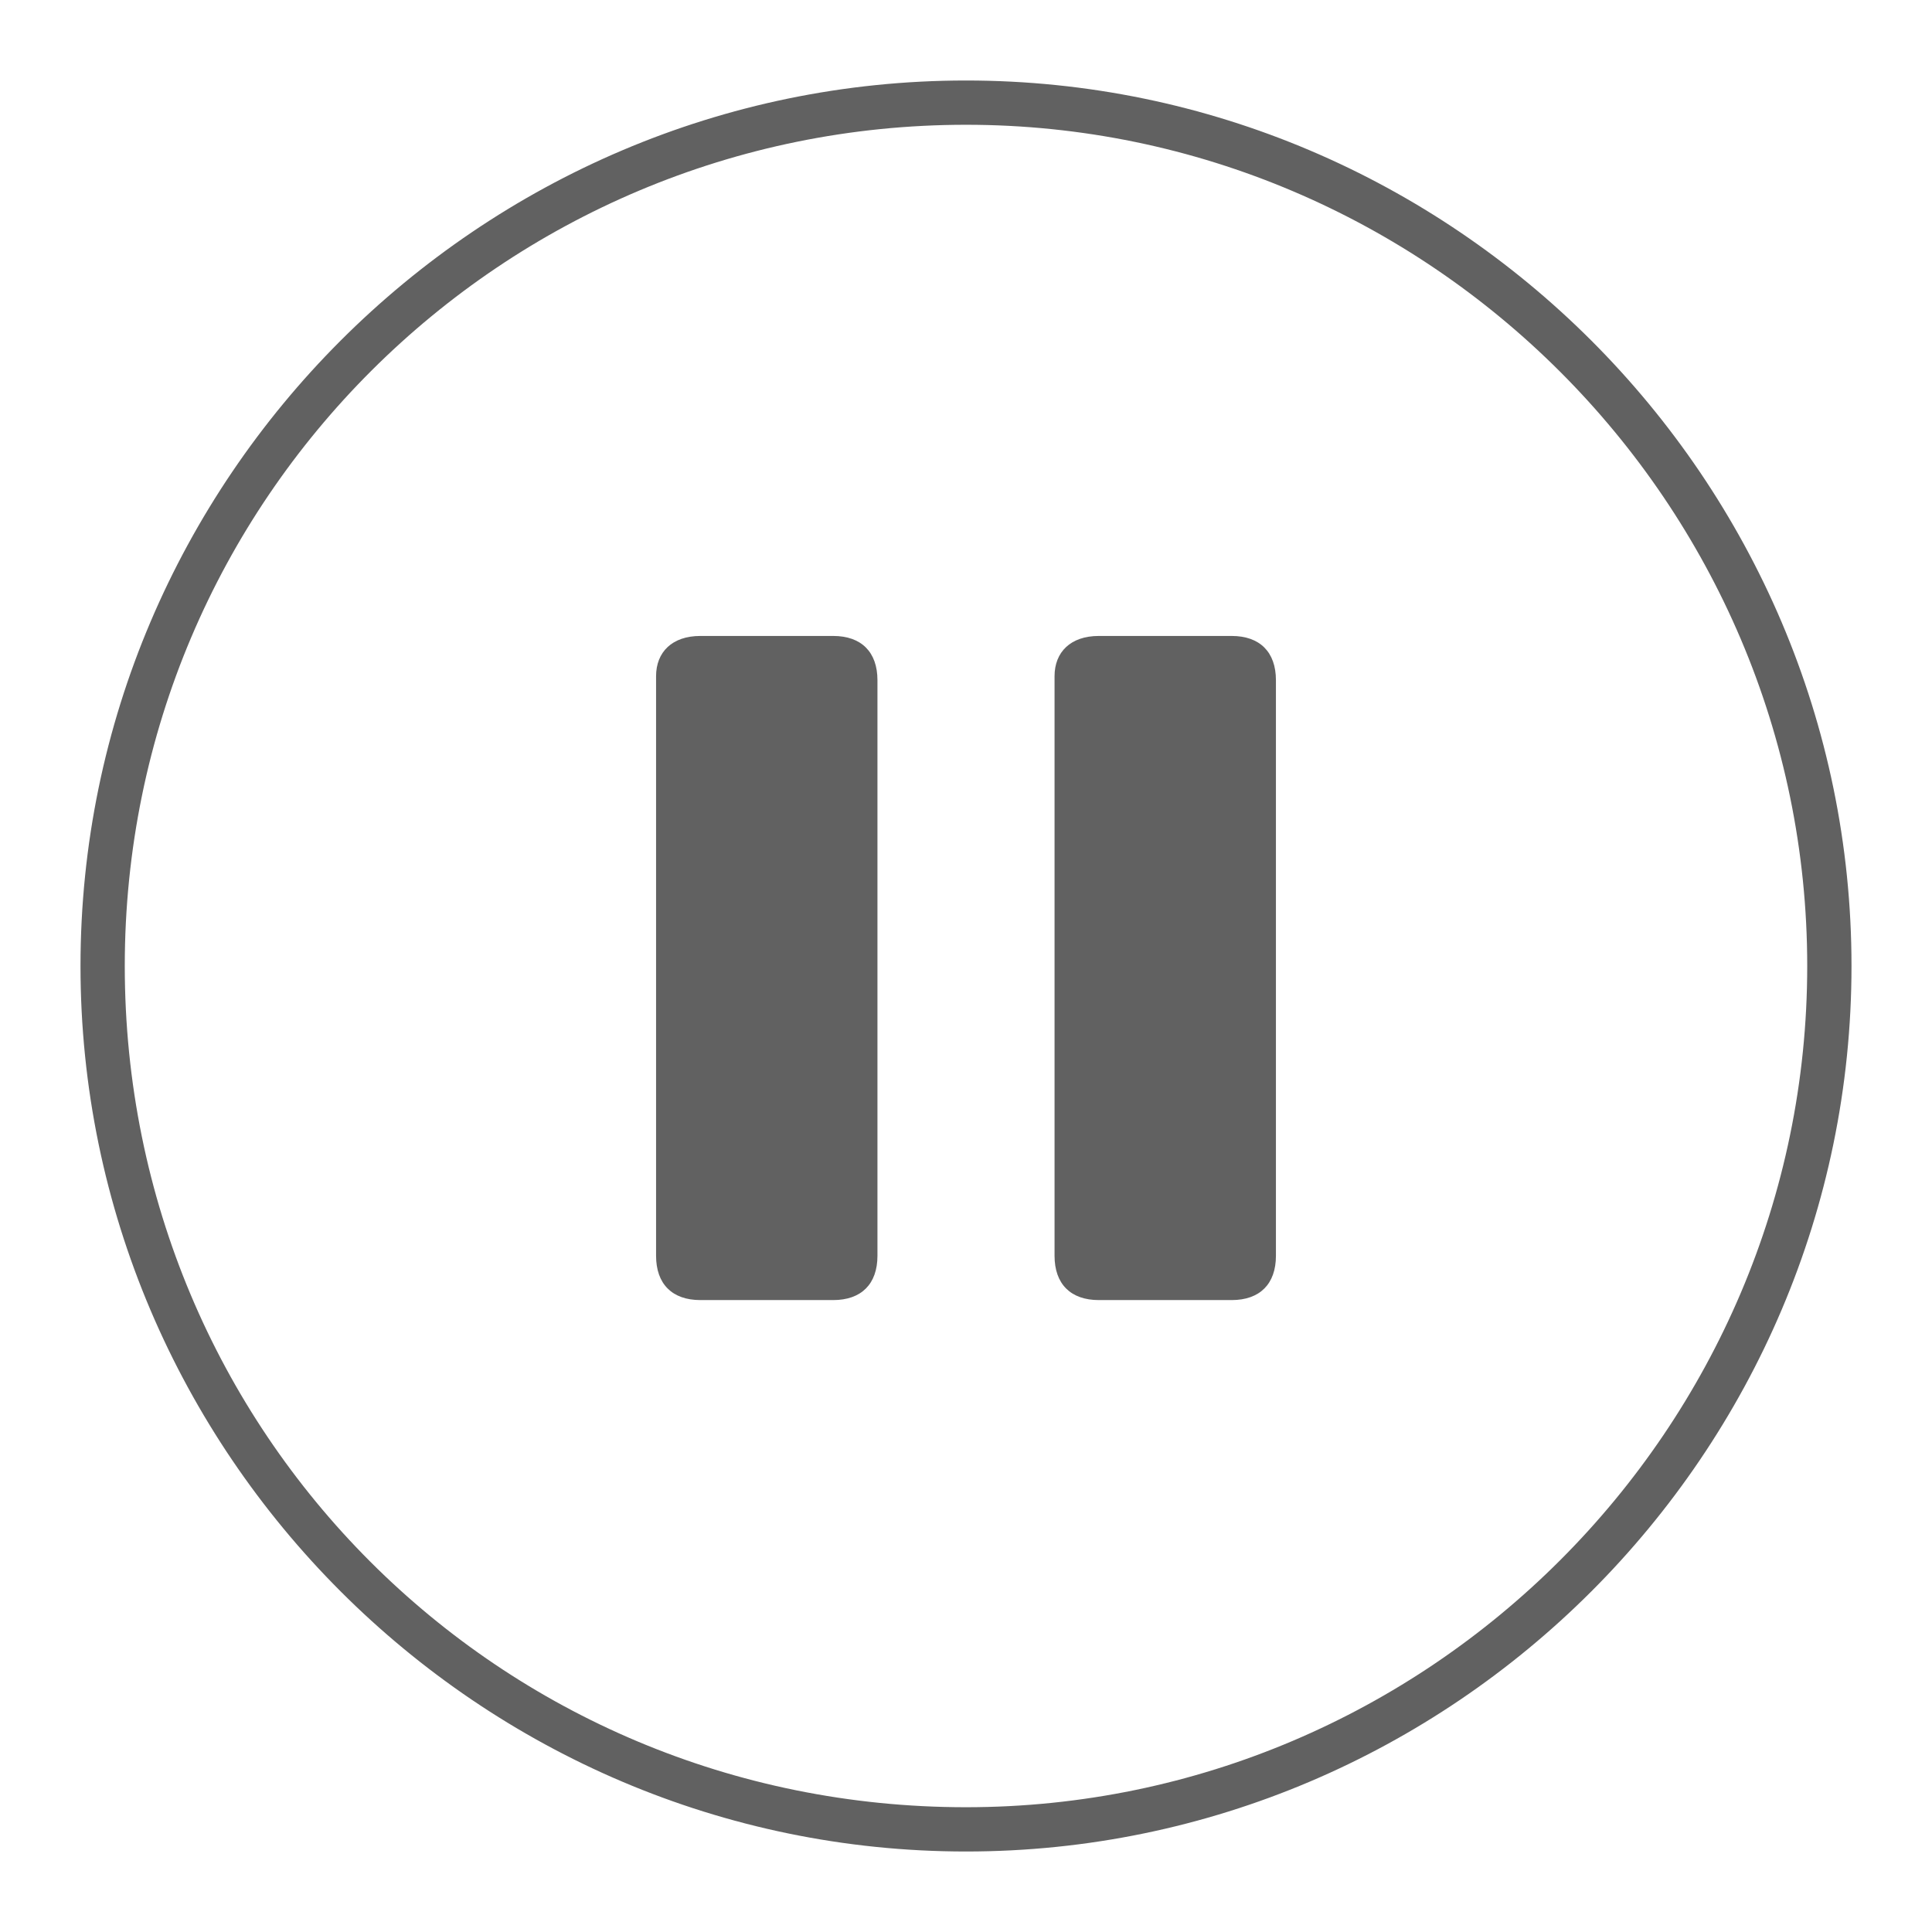
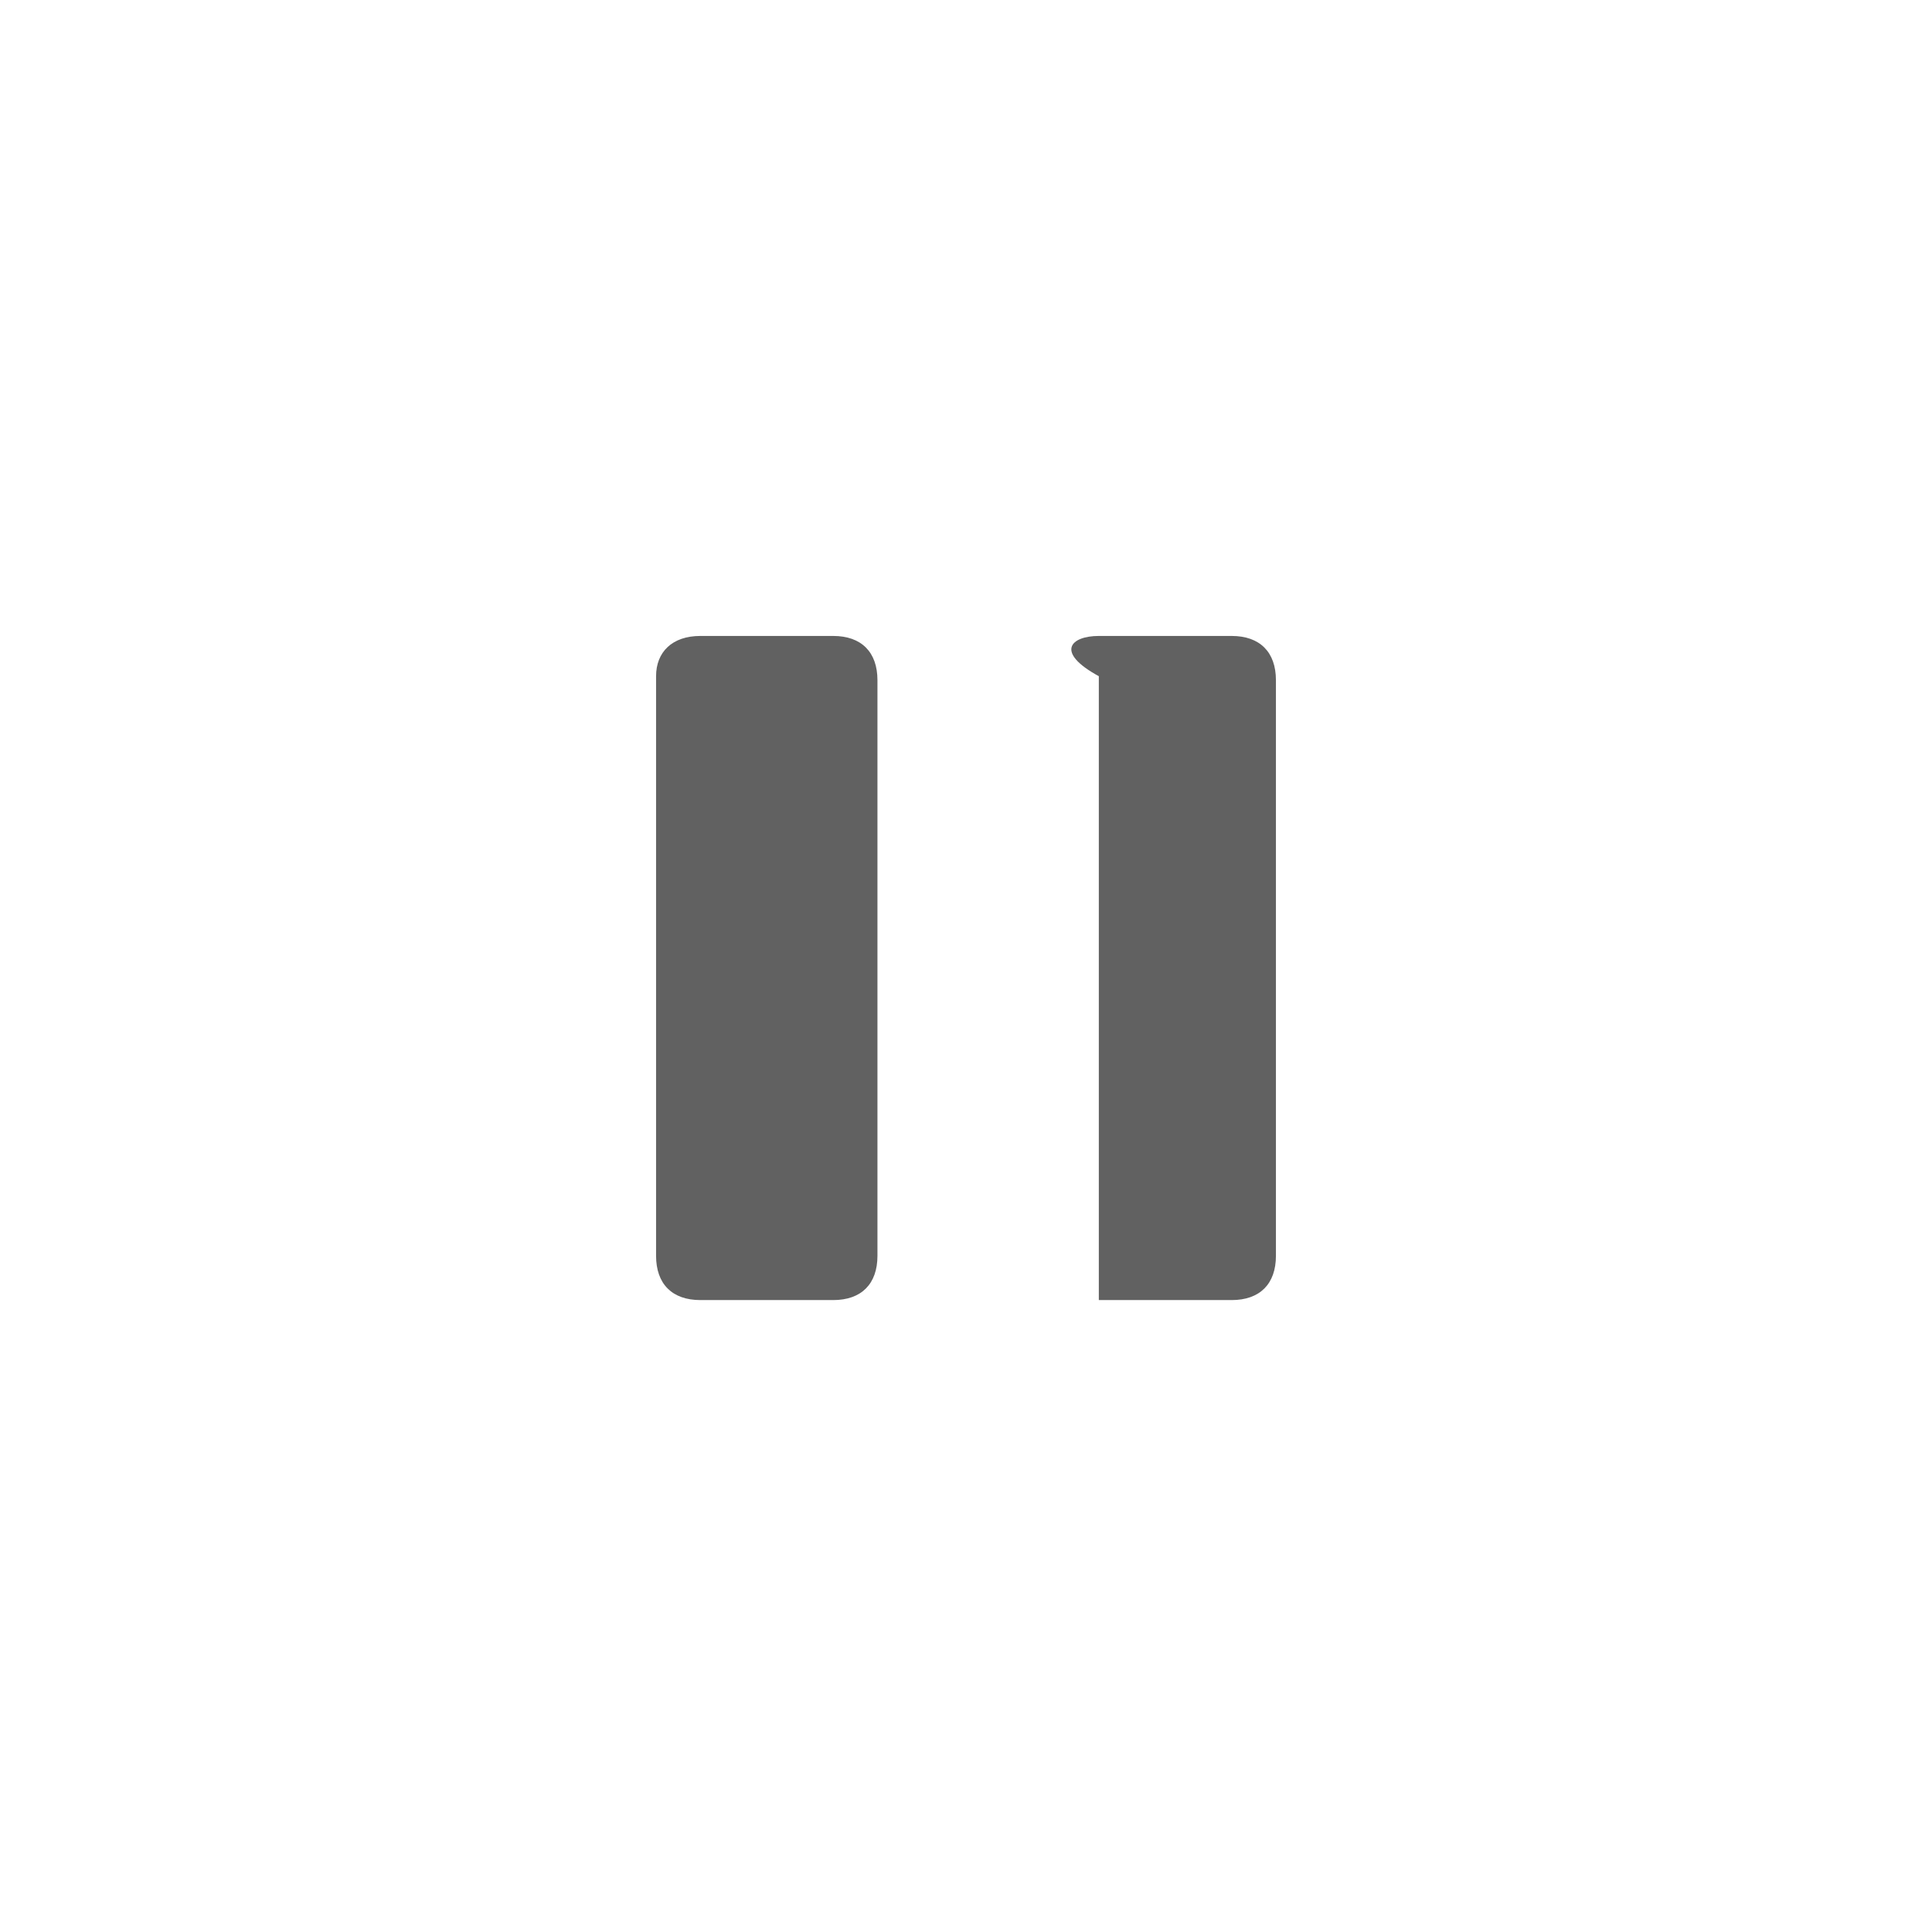
<svg xmlns="http://www.w3.org/2000/svg" version="1.1" id="图层_1" x="0px" y="0px" viewBox="0 0 48 48" style="enable-background:new 0 0 48 48;" xml:space="preserve">
  <style type="text/css">
	.st0{fill:#616161;}
	.st1{fill:none;}
</style>
  <title>ic_camera_shutter_video_pause</title>
  <desc>Created with Sketch.</desc>
  <g id="页面2">
    <g id="ic_camera_shutter_video_pause">
-       <path id="Combined-Shape" class="st0" d="M24,44.9c11.5,0,20.9-9.4,20.9-20.9S35.5,3.1,24,3.1S3.1,12.4,3.1,24S12.4,44.9,24,44.9z     M24,46C11.9,46,2,36.1,2,24S11.9,2,24,2s22,9.9,22,22S36.1,46,24,46z" />
      <g id="ic_camera_operate_pause" transform="translate(13, 12)">
-         <path id="Combined-Shape_1_" class="st0" d="M4.4,3.8h3.3c0.7,0,1.1,0.4,1.1,1.1v14.3c0,0.7-0.4,1.1-1.1,1.1H4.4     c-0.7,0-1.1-0.4-1.1-1.1V4.8C3.3,4.2,3.7,3.8,4.4,3.8z M14.3,3.8h3.3c0.7,0,1.1,0.4,1.1,1.1v14.3c0,0.7-0.4,1.1-1.1,1.1h-3.3     c-0.7,0-1.1-0.4-1.1-1.1V4.8C13.2,4.2,13.6,3.8,14.3,3.8z" />
+         <path id="Combined-Shape_1_" class="st0" d="M4.4,3.8h3.3c0.7,0,1.1,0.4,1.1,1.1v14.3c0,0.7-0.4,1.1-1.1,1.1H4.4     c-0.7,0-1.1-0.4-1.1-1.1V4.8C3.3,4.2,3.7,3.8,4.4,3.8z M14.3,3.8h3.3c0.7,0,1.1,0.4,1.1,1.1v14.3c0,0.7-0.4,1.1-1.1,1.1h-3.3     V4.8C13.2,4.2,13.6,3.8,14.3,3.8z" />
      </g>
    </g>
  </g>
  <rect class="st1" width="48" height="48" />
</svg>